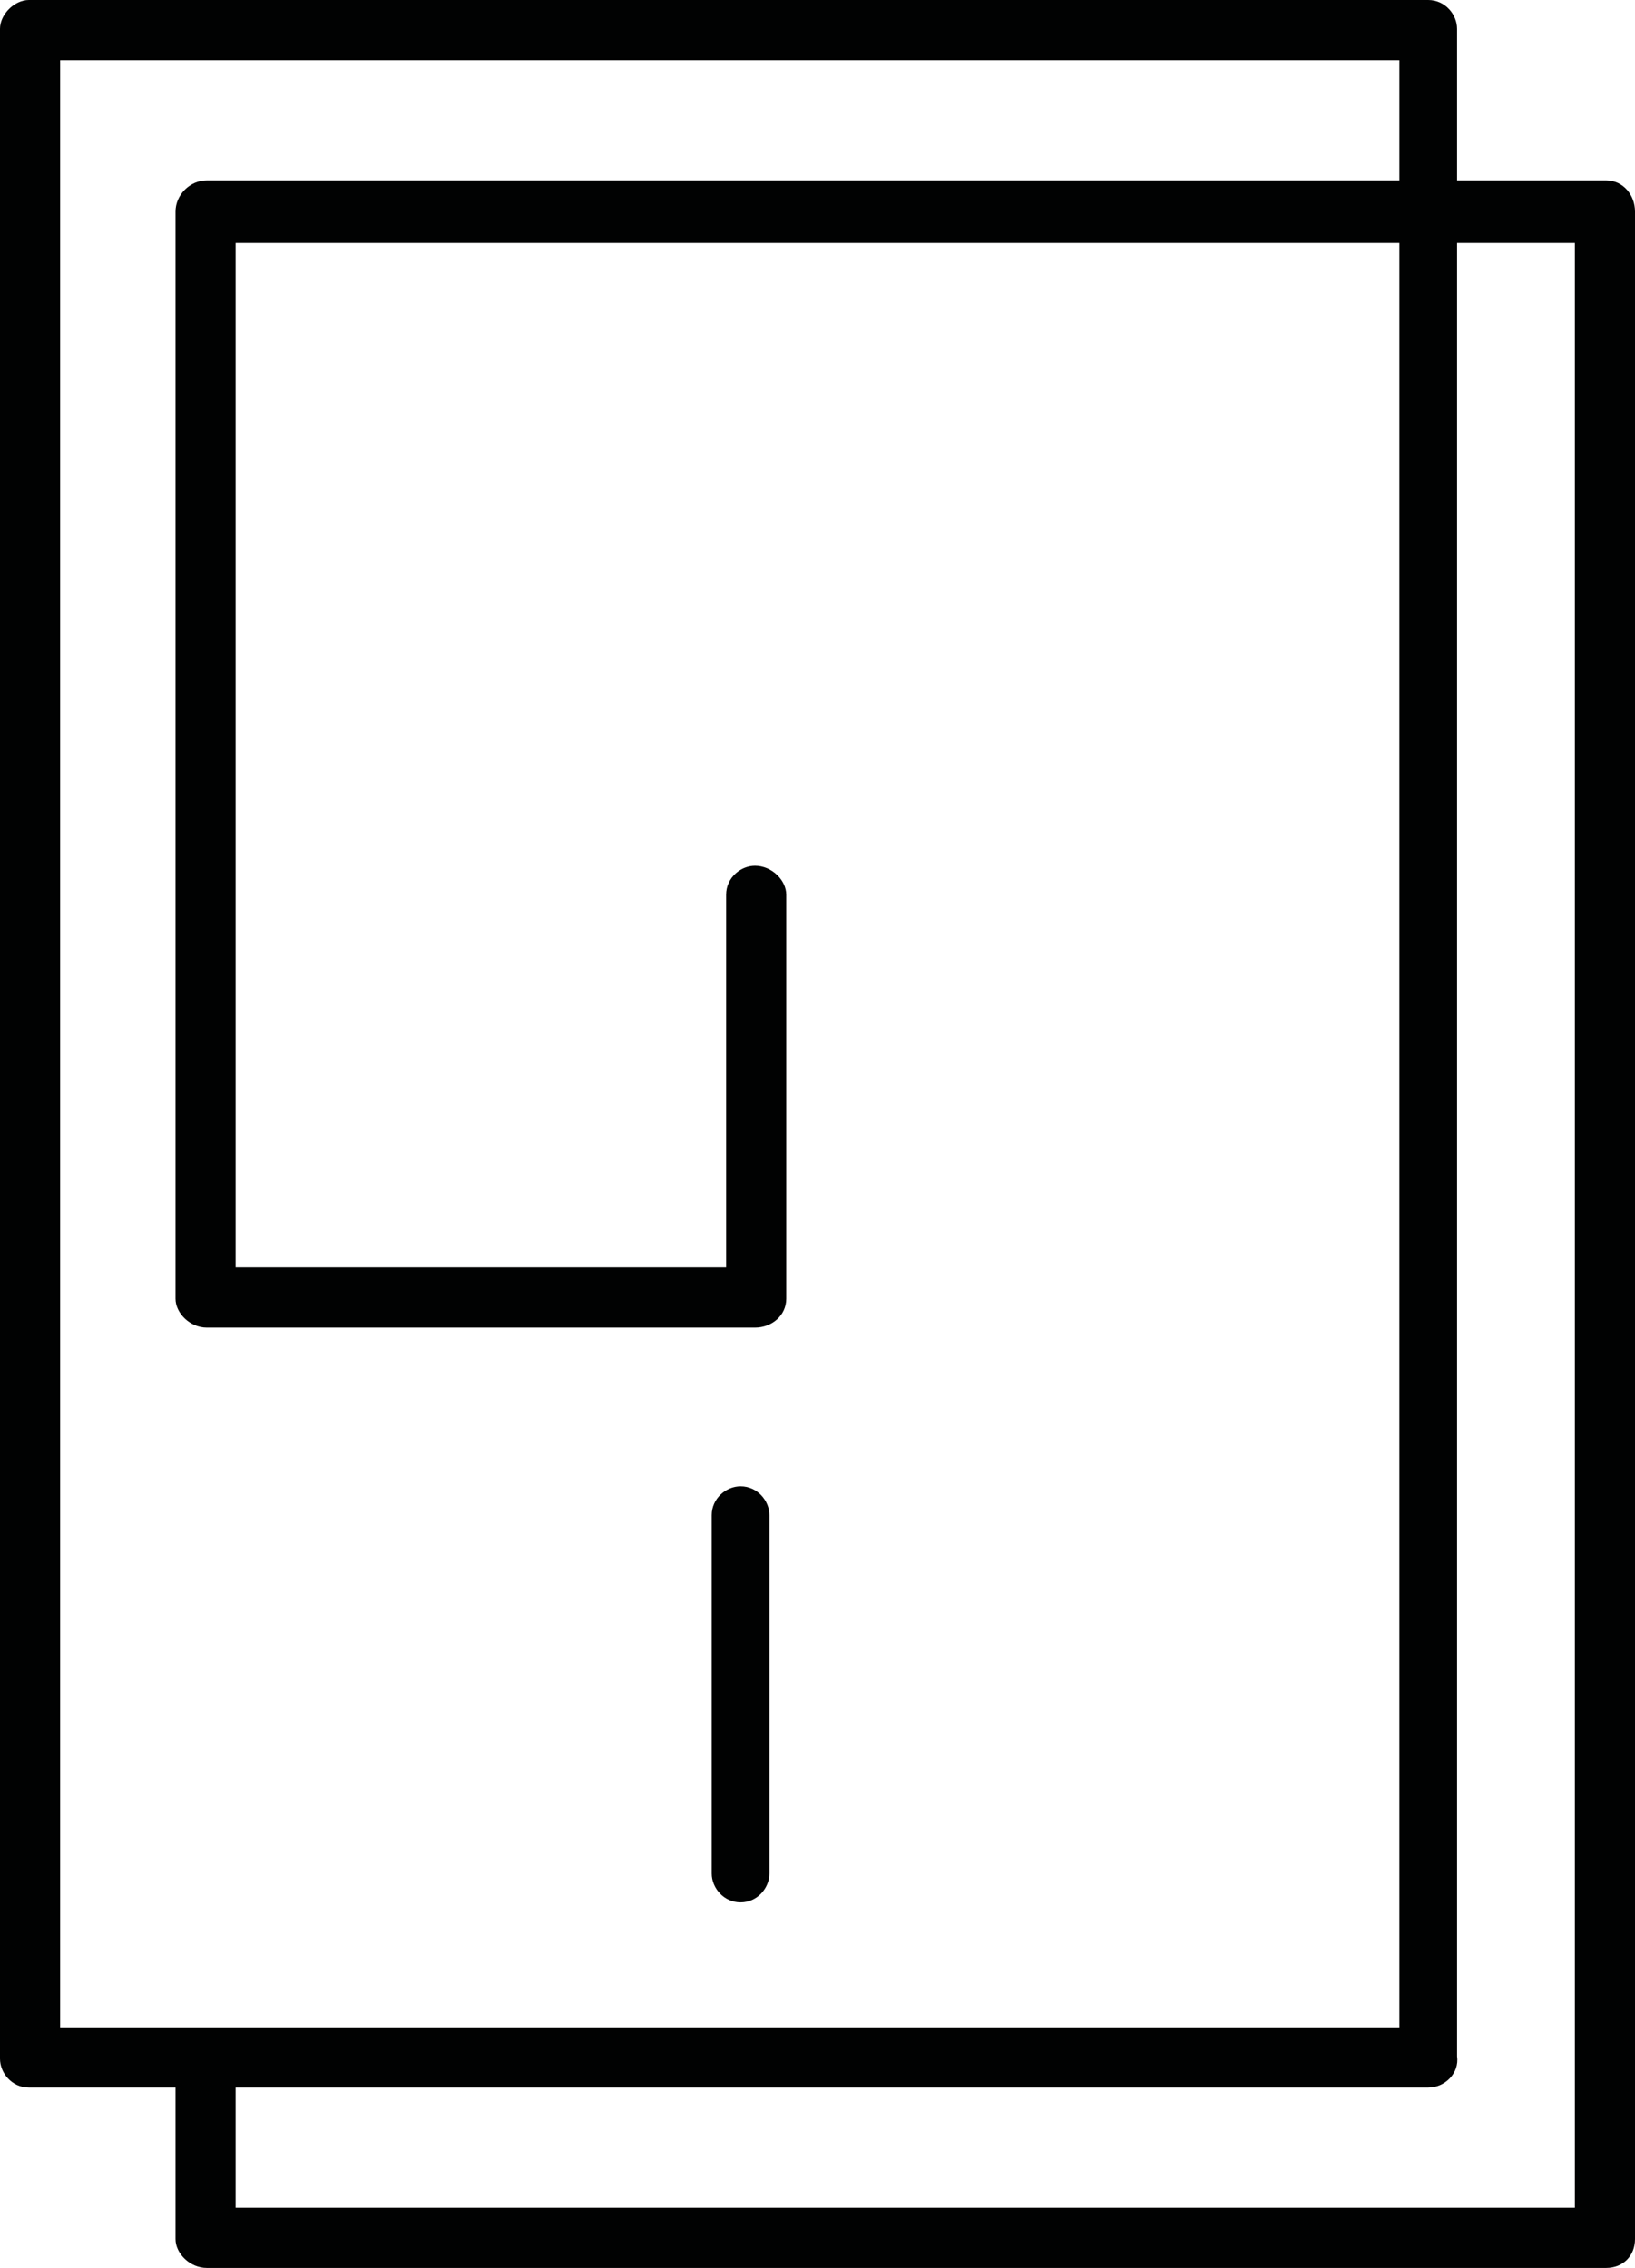
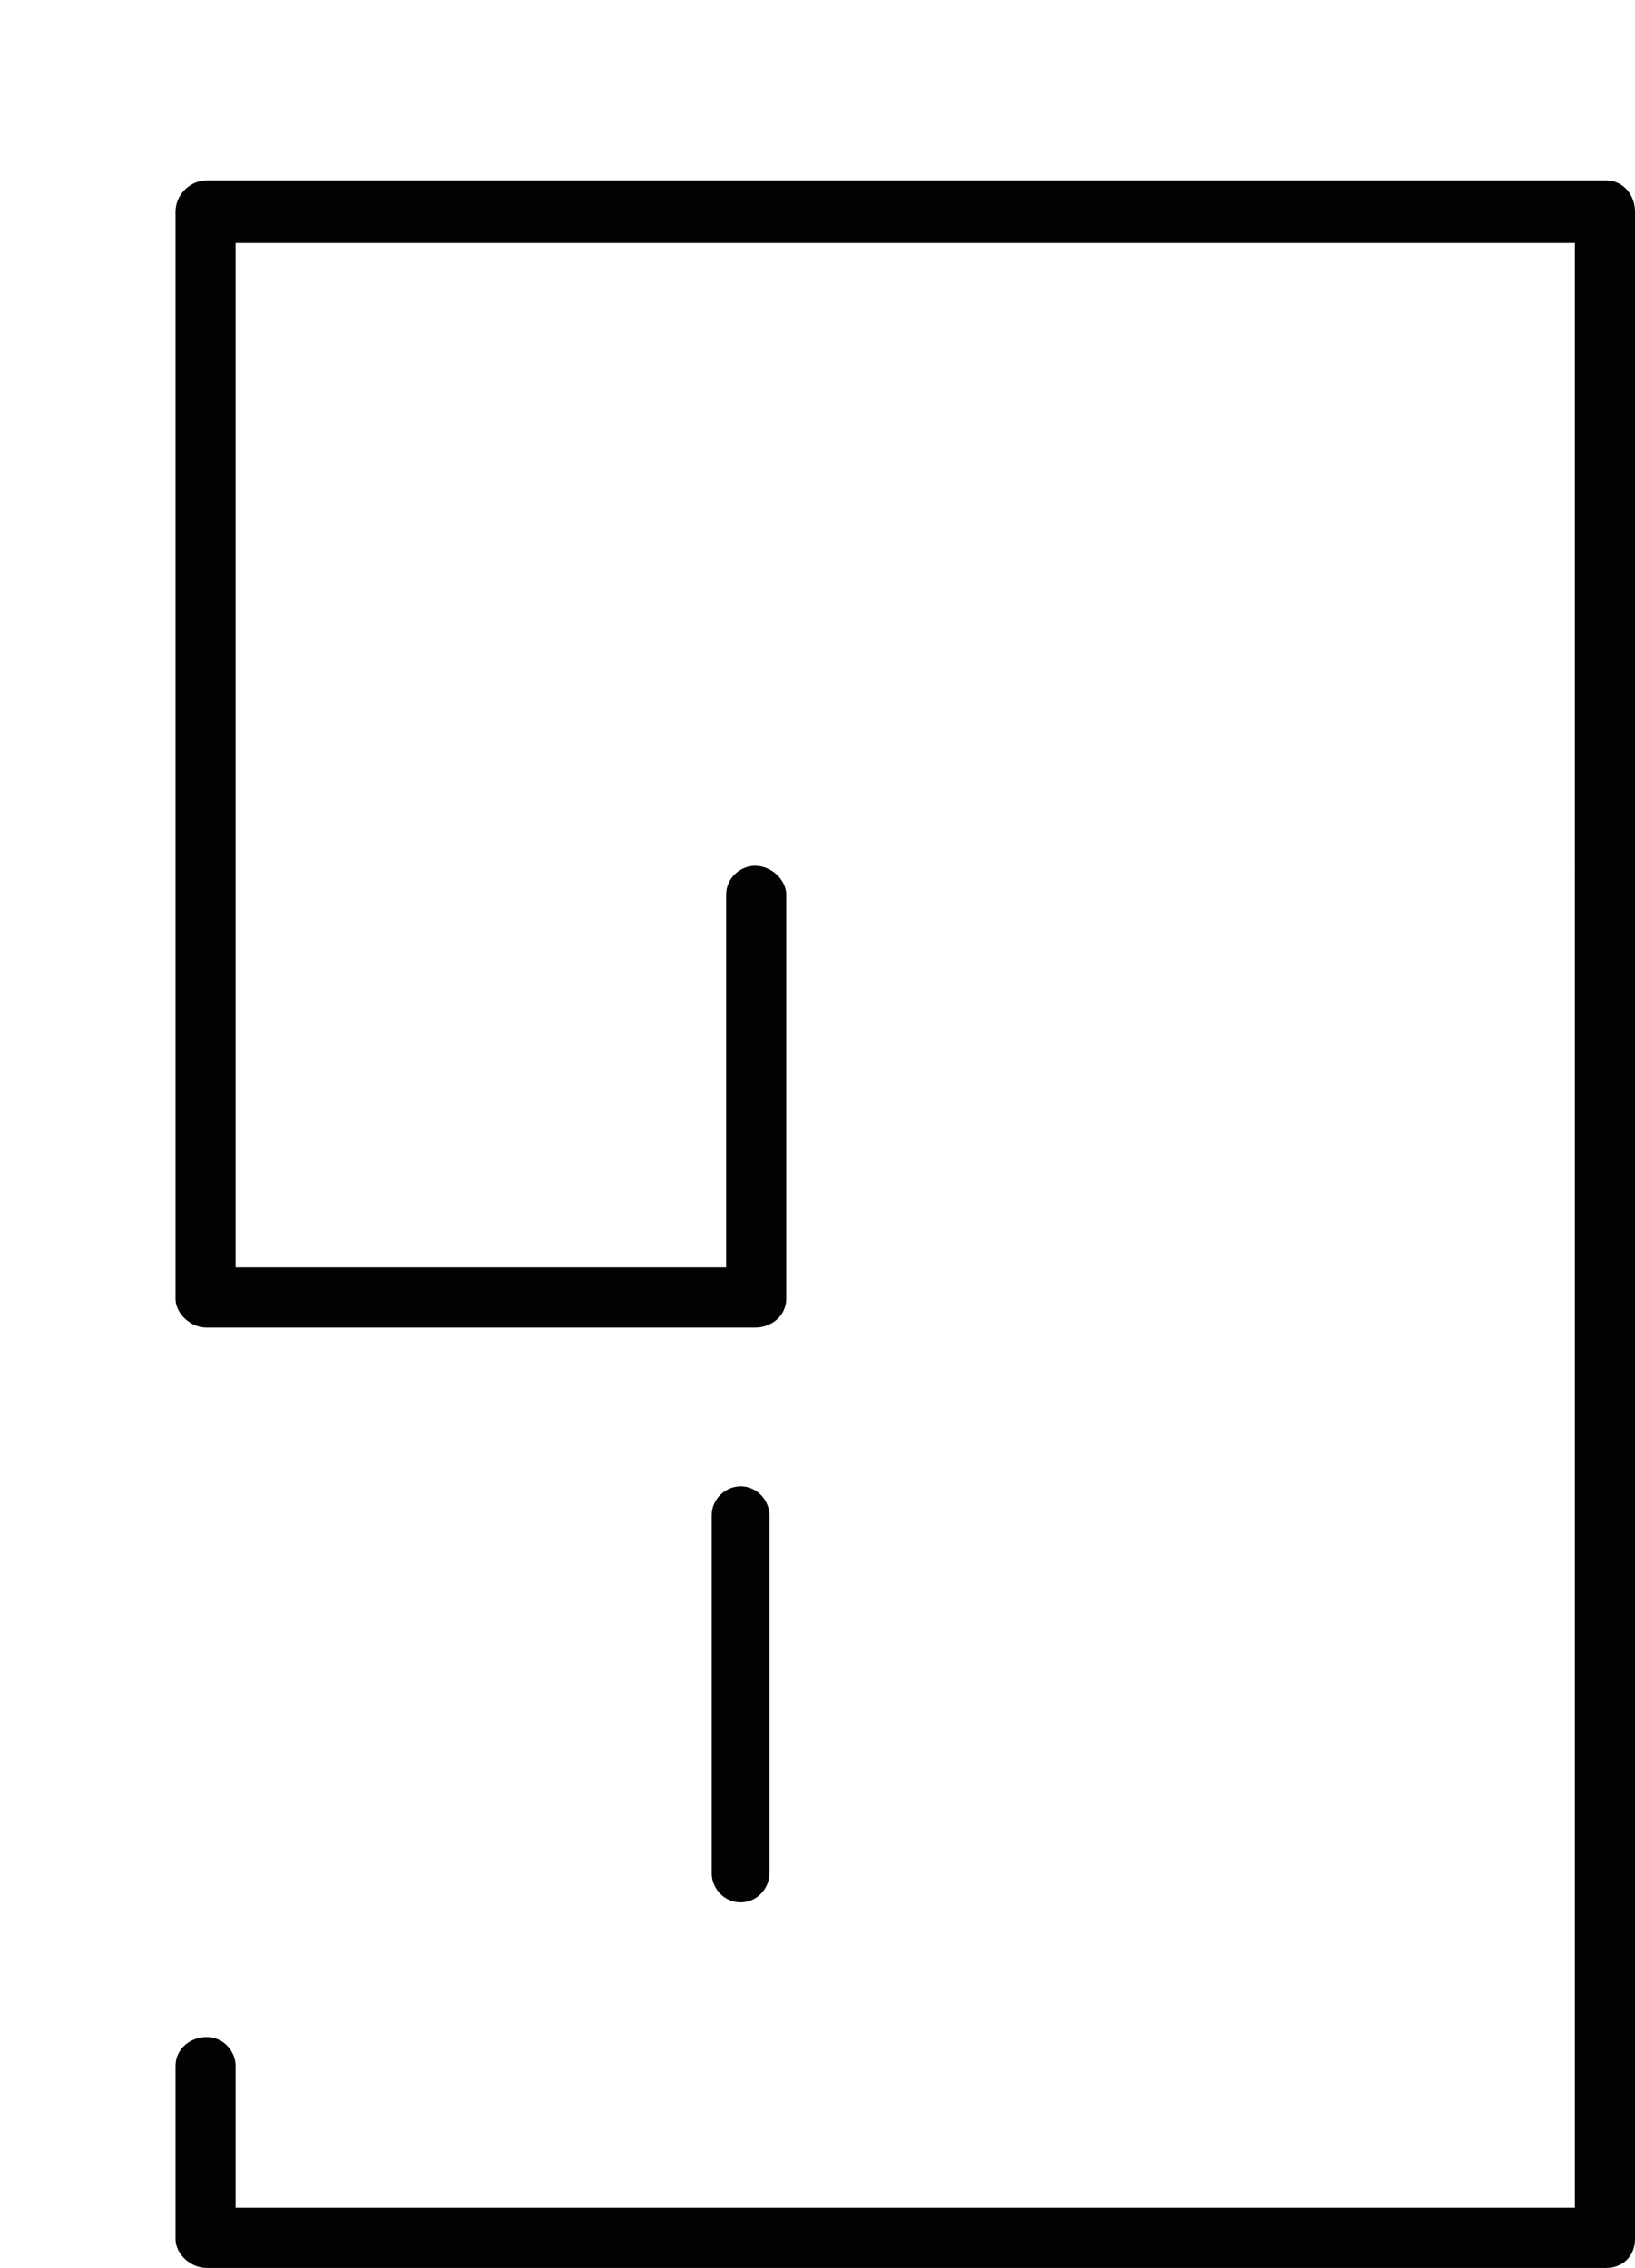
<svg xmlns="http://www.w3.org/2000/svg" version="1.1" id="Capa_1" x="0px" y="0px" viewBox="0 0 68 94.3" style="enable-background:new 0 0 68 94.3;" xml:space="preserve">
  <style type="text/css">
	.st0{fill:#010202;}
</style>
  <g>
    <g>
-       <path class="st0" d="M59.4,86.8H1.2c-0.7,0-1.2-0.6-1.2-1.2V1.2C0,0.6,0.6,0,1.2,0h58.2c0.7,0,1.2,0.6,1.2,1.2v84.3    C60.7,86.2,60.1,86.8,59.4,86.8z M2.5,84.3h55.7V2.5H2.5V84.3z" />
-     </g>
+       </g>
    <g>
      <path class="st0" d="M66.8,94.3H8.6c-0.7,0-1.3-0.6-1.3-1.2v-7.2c0-0.7,0.6-1.2,1.3-1.2s1.2,0.6,1.2,1.2v5.9h55.7V10.1H9.8v42.6    h20.4V37.2c0-0.7,0.6-1.2,1.2-1.2c0.7,0,1.3,0.6,1.3,1.2v16.8c0,0.7-0.6,1.2-1.3,1.2H8.6c-0.7,0-1.3-0.6-1.3-1.2V8.8    c0-0.7,0.6-1.3,1.3-1.3h58.2c0.7,0,1.2,0.6,1.2,1.3v84.3C68,93.8,67.5,94.3,66.8,94.3z" />
    </g>
    <g>
      <path class="st0" d="M30.8,79.1c-0.7,0-1.2-0.6-1.2-1.2V63c0-0.7,0.6-1.2,1.2-1.2c0.7,0,1.2,0.6,1.2,1.2v14.9    C32,78.5,31.5,79.1,30.8,79.1z" />
    </g>
  </g>
</svg>